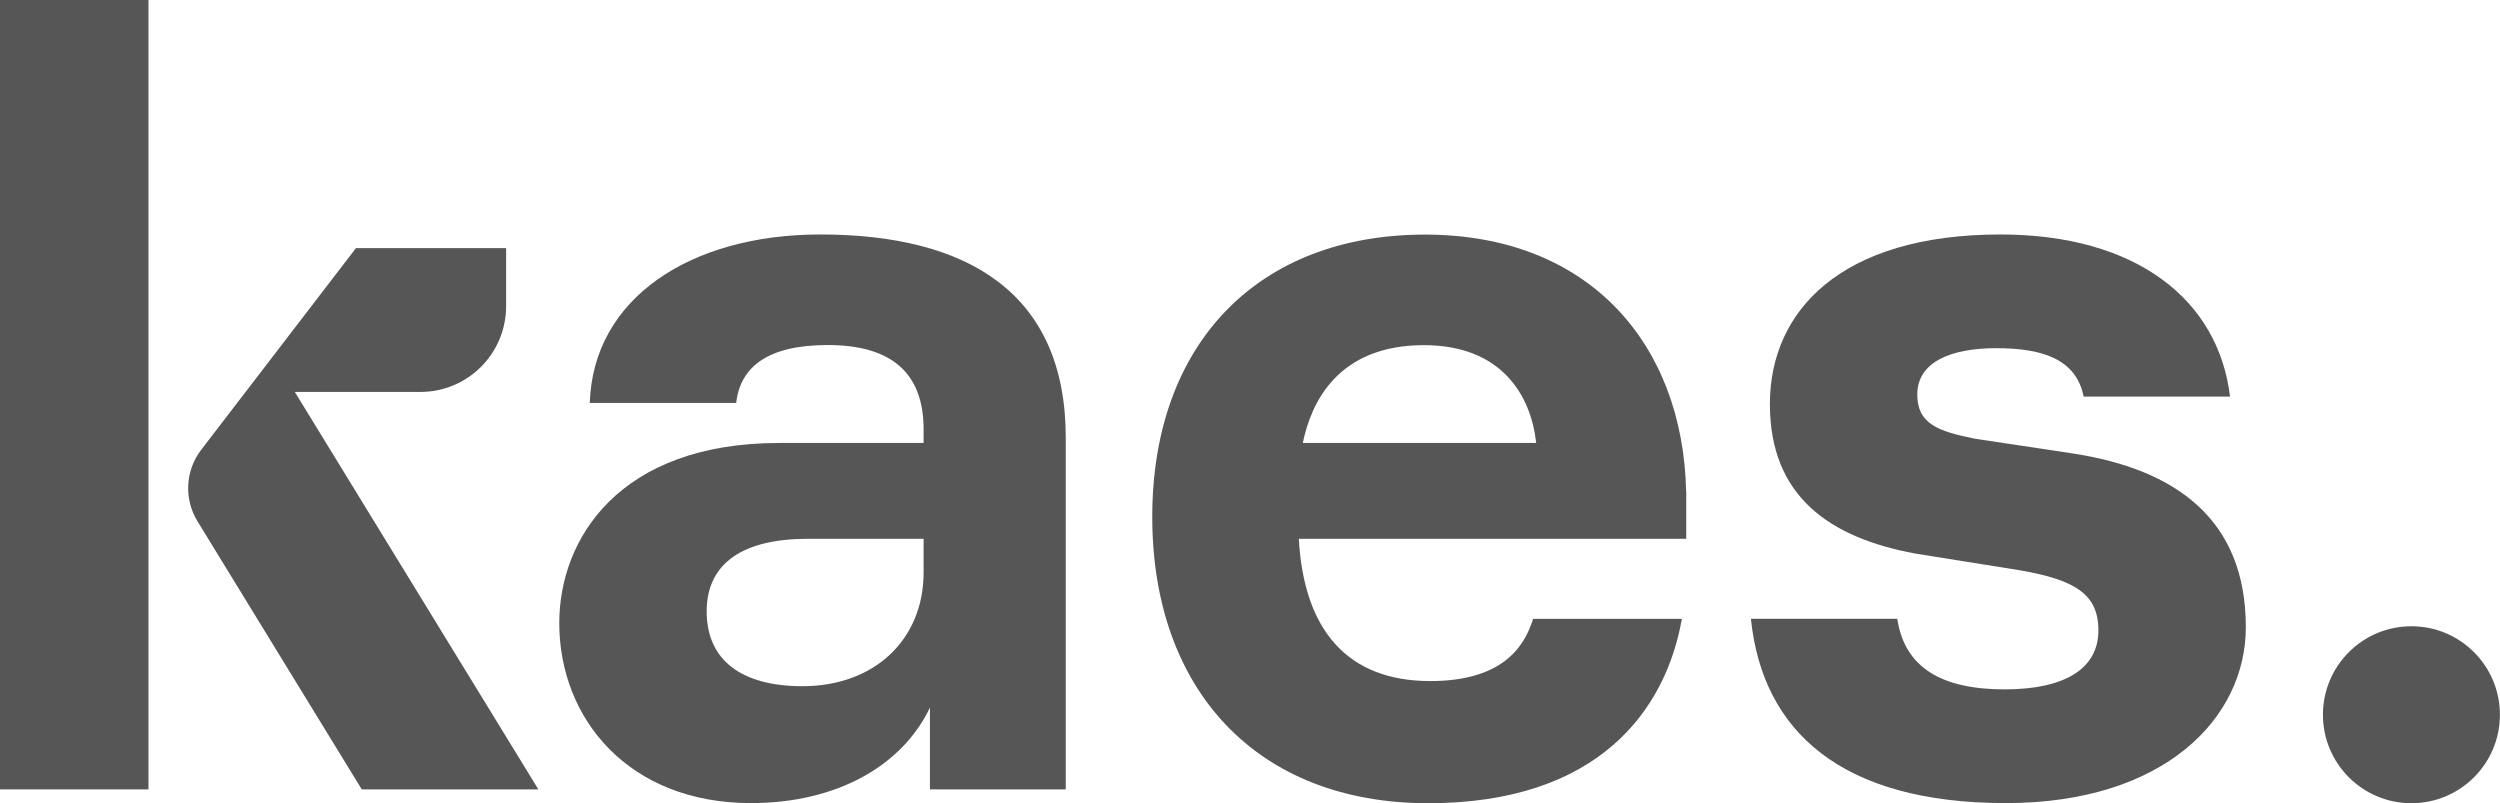
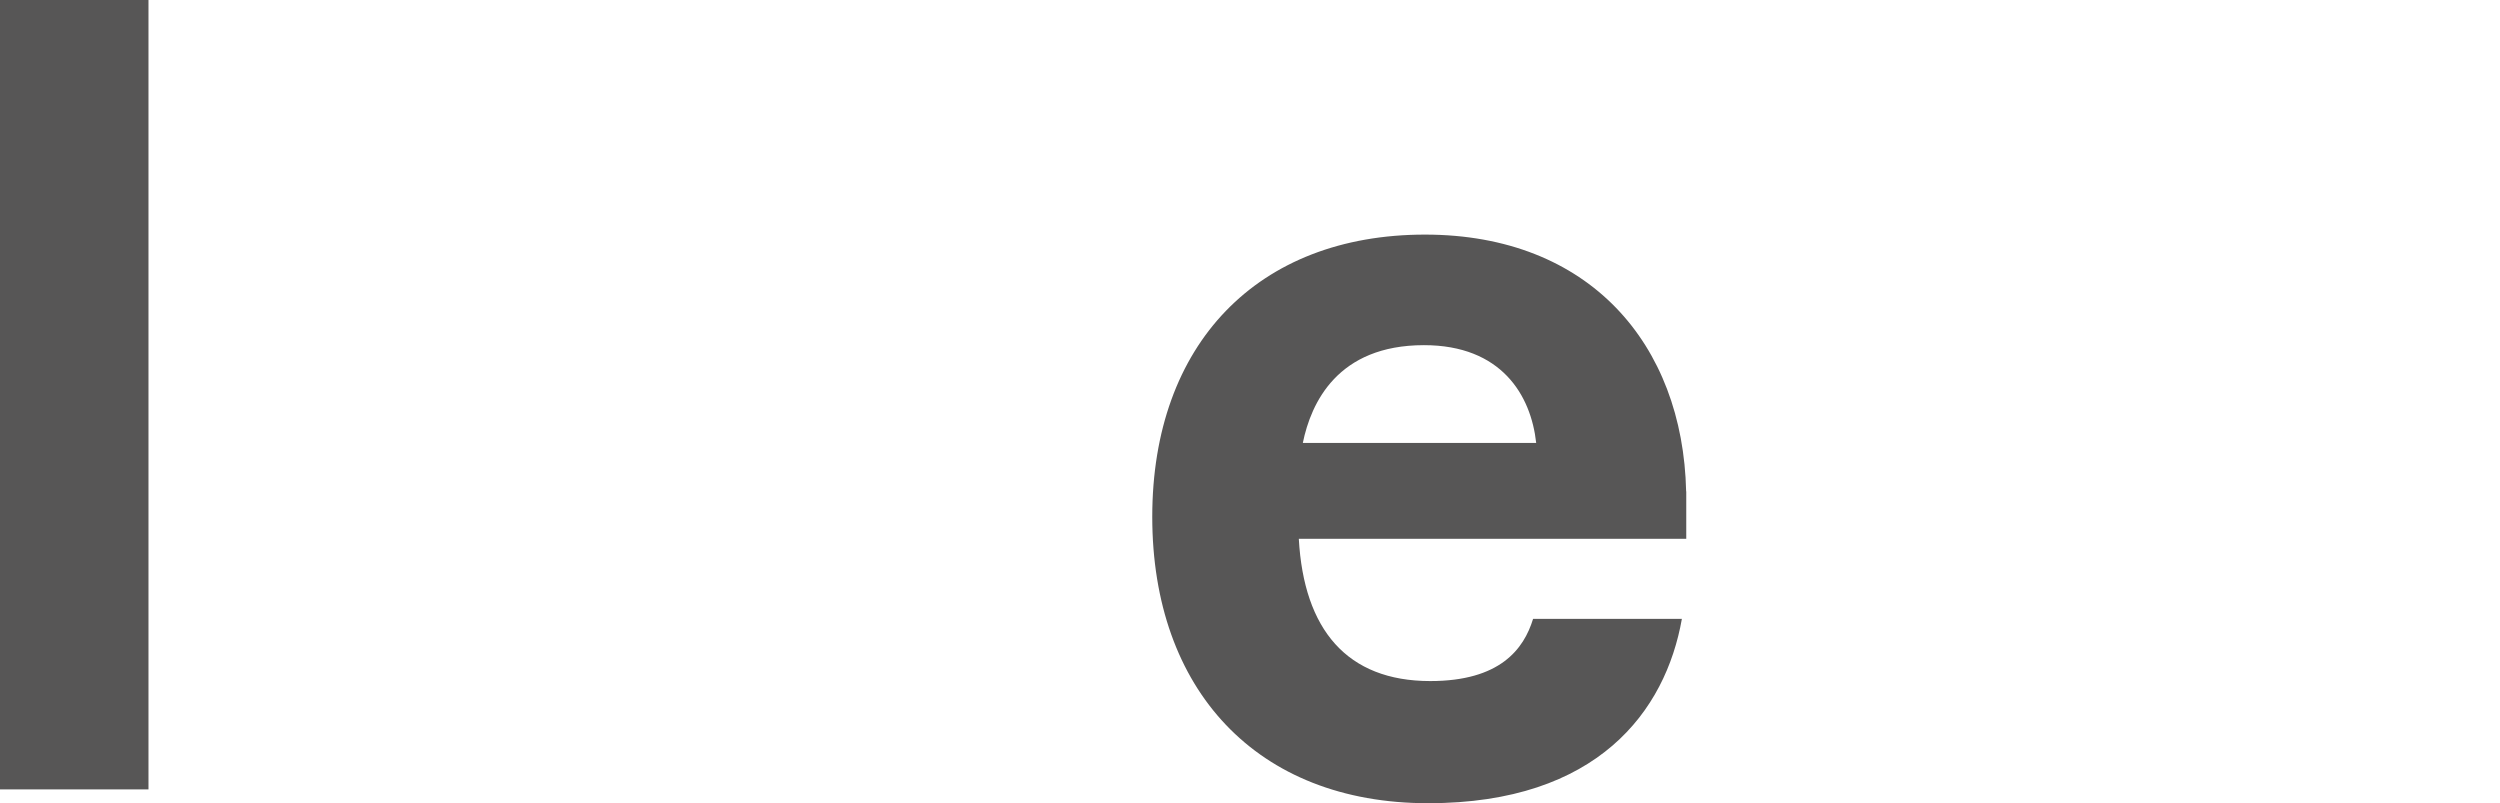
<svg xmlns="http://www.w3.org/2000/svg" width="100%" height="100%" viewBox="0 0 2841 913" version="1.1" xml:space="preserve" style="fill-rule:evenodd;clip-rule:evenodd;stroke-linejoin:round;stroke-miterlimit:2;">
  <g>
-     <path d="M2367.88,450.729c-8.386,-41.875 -45.451,-55.052 -99.306,-55.052c-51.475,0 -89.774,15.573 -89.774,52.674c-0,33.507 23.958,41.875 65.833,50.26l111.285,16.754c116.059,17.934 196.25,74.184 196.25,197.448c0,102.899 -92.135,199.826 -272.83,199.826c-186.666,-0 -276.423,-81.389 -289.601,-209.41l166.355,0c8.368,56.233 51.458,80.174 122.031,80.174c67.031,-0 106.51,-22.743 106.51,-67.014c0,-41.875 -27.517,-57.448 -88.559,-68.212l-119.652,-19.132c-96.91,-17.951 -165.122,-64.635 -165.122,-169.93c0,-105.313 80.156,-192.657 262.049,-192.657c154.357,0 247.691,74.184 260.868,184.271l-166.337,0Z" style="fill:#575656;fill-rule:nonzero;" />
    <rect x="0" y="0" width="168.733" height="897.066" style="fill:#575656;fill-rule:nonzero;" />
-     <path d="M2840.9,812.222c-0,55.521 -45.018,100.556 -100.556,100.556c-55.538,-0 -100.555,-45.035 -100.555,-100.556c-0,-55.538 45.017,-100.555 100.555,-100.555c55.538,-0 100.556,45.017 100.556,100.555Z" style="fill:#575656;fill-rule:nonzero;" />
    <path d="M1480.52,503.385c9.271,-45.52 39.427,-111.145 137.639,-111.145c88.003,-0 121.649,56.788 127.569,111.145l-265.208,0Zm435.608,55.053c-3.664,-167.466 -110.14,-291.841 -296.754,-291.841c-190.278,0 -309.948,124.445 -309.948,320.695c0,196.25 118.455,325.486 313.524,325.486c192.761,-0 269.827,-104.844 288.334,-209.462l-169.098,-0c-10.555,34.392 -37.552,70.642 -116.84,70.642c-94.687,0 -143.68,-58.541 -149.375,-161.666l440.295,-0l0,-53.854l-0.138,-0Z" style="fill:#575656;fill-rule:nonzero;" />
-     <path d="M335.017,445.399l142.743,0c53.785,0 97.396,-43.611 97.396,-97.395l0,-66.025l-170.66,0l-94.305,122.9l-81.545,106.267c-18.09,23.576 -19.775,55.868 -4.254,81.198l186.736,304.739l200.678,0l-276.789,-451.684Z" style="fill:#575656;fill-rule:nonzero;" />
-     <path d="M803.073,694.861c-0,-56.232 43.09,-82.569 114.878,-82.569l131.632,-0l0,38.281c0,76.58 -56.232,129.236 -137.604,129.236c-68.212,0 -108.906,-28.715 -108.906,-84.948Zm129.236,-428.403c-148.368,0 -258.455,72.986 -262.066,191.459l166.354,-0c4.774,-41.893 37.084,-65.816 104.097,-65.816c73.004,-0 108.889,32.326 108.889,95.729l0,15.555l-163.923,0c-181.893,0 -250.104,108.907 -250.104,204.636c-0,108.889 78.975,204.618 217.777,204.618c96.927,-0 171.511,-41.823 203.438,-108.455l-0,92.899l154.357,0l0,-399.67c0,-165.139 -112.482,-230.955 -278.819,-230.955Z" style="fill:#575656;fill-rule:nonzero;" />
  </g>
</svg>